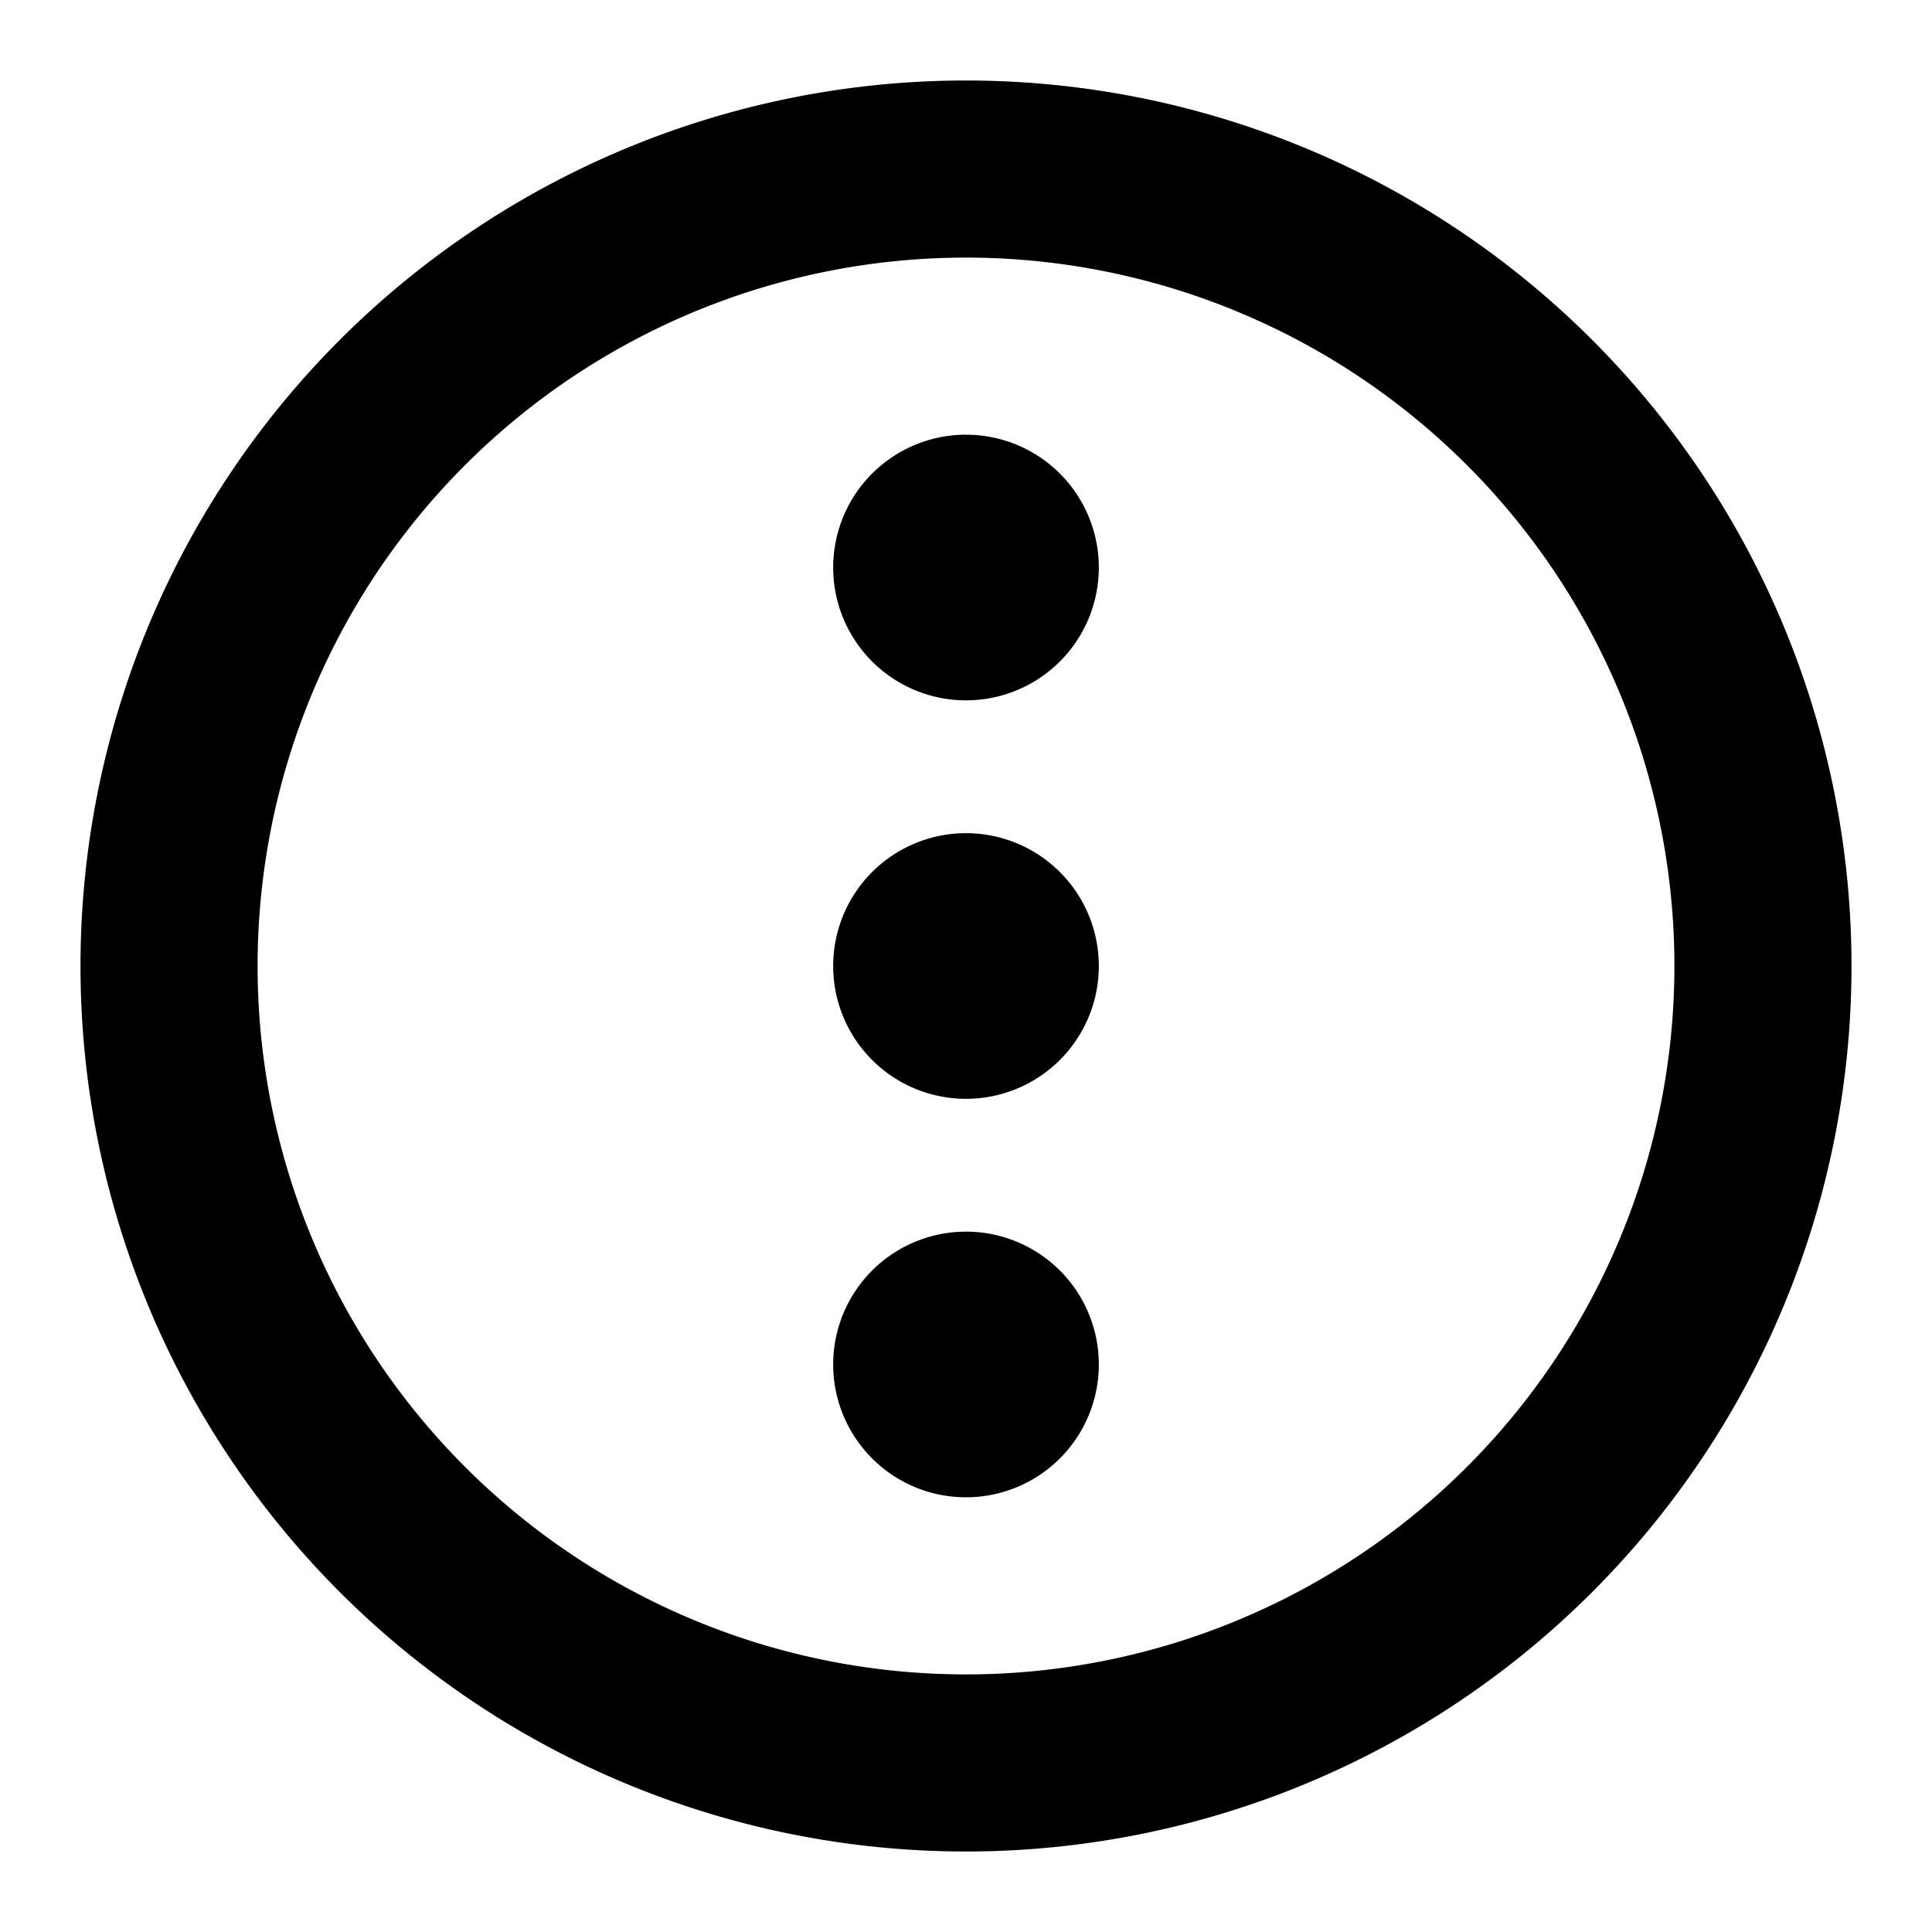
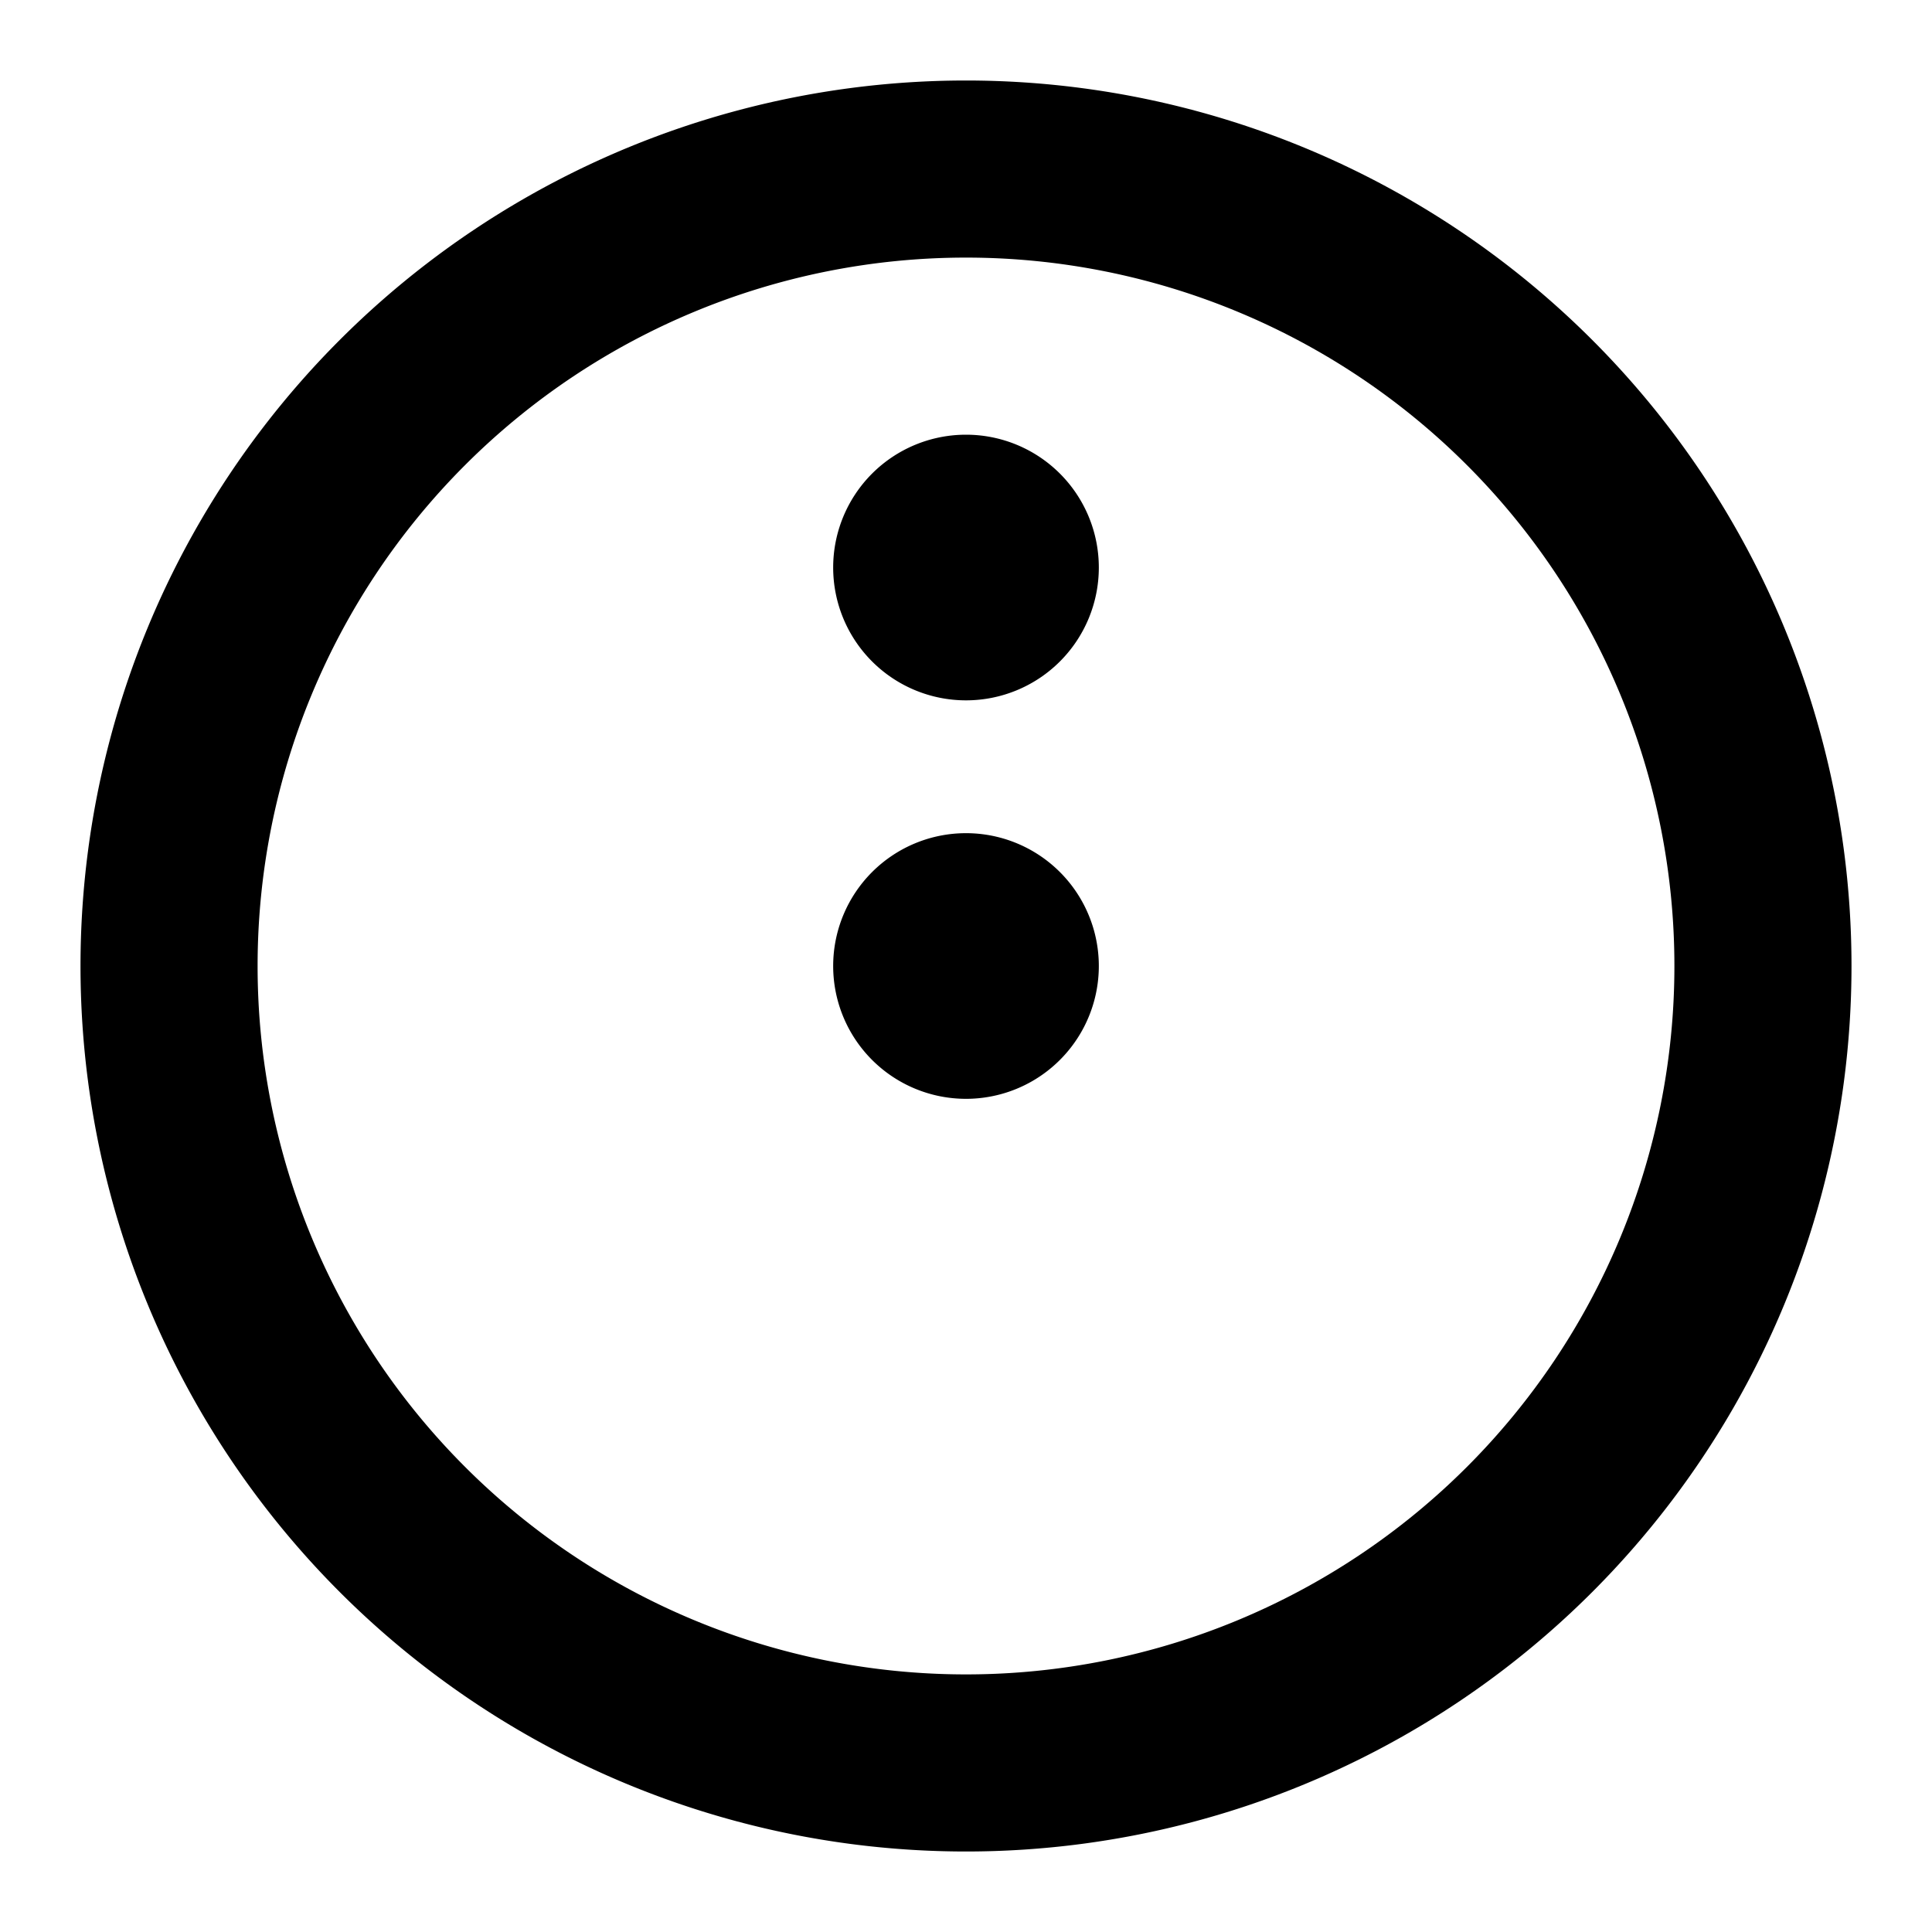
<svg xmlns="http://www.w3.org/2000/svg" xmlns:ns1="http://sodipodi.sourceforge.net/DTD/sodipodi-0.dtd" xmlns:ns2="http://www.inkscape.org/namespaces/inkscape" version="1.1" width="24" height="24" viewBox="0 0 24 24" id="svg26503" ns1:docname="btn-mode.svg" ns2:version="1.1.2 (0a00cf5339, 2022-02-04)">
  <defs id="defs26507" />
  <ns1:namedview id="namedview26505" pagecolor="#ffffff" bordercolor="#666666" borderopacity="1.0" ns2:pageshadow="2" ns2:pageopacity="0.0" ns2:pagecheckerboard="0" showgrid="false" ns2:zoom="29.958333" ns2:cx="1.3351878" ns2:cy="11.98331" ns2:window-width="3072" ns2:window-height="1583" ns2:window-x="0" ns2:window-y="32" ns2:window-maximized="1" ns2:current-layer="svg26503" />
-   <path d="M 10.35,12 A 1.65,1.65 0 0 1 12,10.35 1.65,1.65 0 0 1 13.65,12 1.65,1.65 0 0 1 12,13.65 1.65,1.65 0 0 1 10.35,12 m 0,4.95 A 1.65,1.65 0 0 1 12,15.3 1.65,1.65 0 0 1 13.65,16.95 1.65,1.65 0 0 1 12,18.6 1.65,1.65 0 0 1 10.35,16.95 m 0,-9.9 A 1.65,1.65 0 0 1 12,5.4 1.65,1.65 0 0 1 13.65,7.05 1.65,1.65 0 0 1 12,8.7 1.65,1.65 0 0 1 10.35,7.05 M 12,1 A 11,11 0 0 1 23,12 11,11 0 0 1 12,23 11,11 0 0 1 1,12 11,11 0 0 1 12,1 m 0,2.2 A 8.8,8.8 0 0 0 3.2,12 8.8,8.8 0 0 0 12,20.8 8.8,8.8 0 0 0 20.8,12 8.8,8.8 0 0 0 12,3.2 Z" id="path26501" style="stroke-width:1.1" />
+   <path d="M 10.35,12 A 1.65,1.65 0 0 1 12,10.35 1.65,1.65 0 0 1 13.65,12 1.65,1.65 0 0 1 12,13.65 1.65,1.65 0 0 1 10.35,12 m 0,4.95 m 0,-9.9 A 1.65,1.65 0 0 1 12,5.4 1.65,1.65 0 0 1 13.65,7.05 1.65,1.65 0 0 1 12,8.7 1.65,1.65 0 0 1 10.35,7.05 M 12,1 A 11,11 0 0 1 23,12 11,11 0 0 1 12,23 11,11 0 0 1 1,12 11,11 0 0 1 12,1 m 0,2.2 A 8.8,8.8 0 0 0 3.2,12 8.8,8.8 0 0 0 12,20.8 8.8,8.8 0 0 0 20.8,12 8.8,8.8 0 0 0 12,3.2 Z" id="path26501" style="stroke-width:1.1" />
</svg>